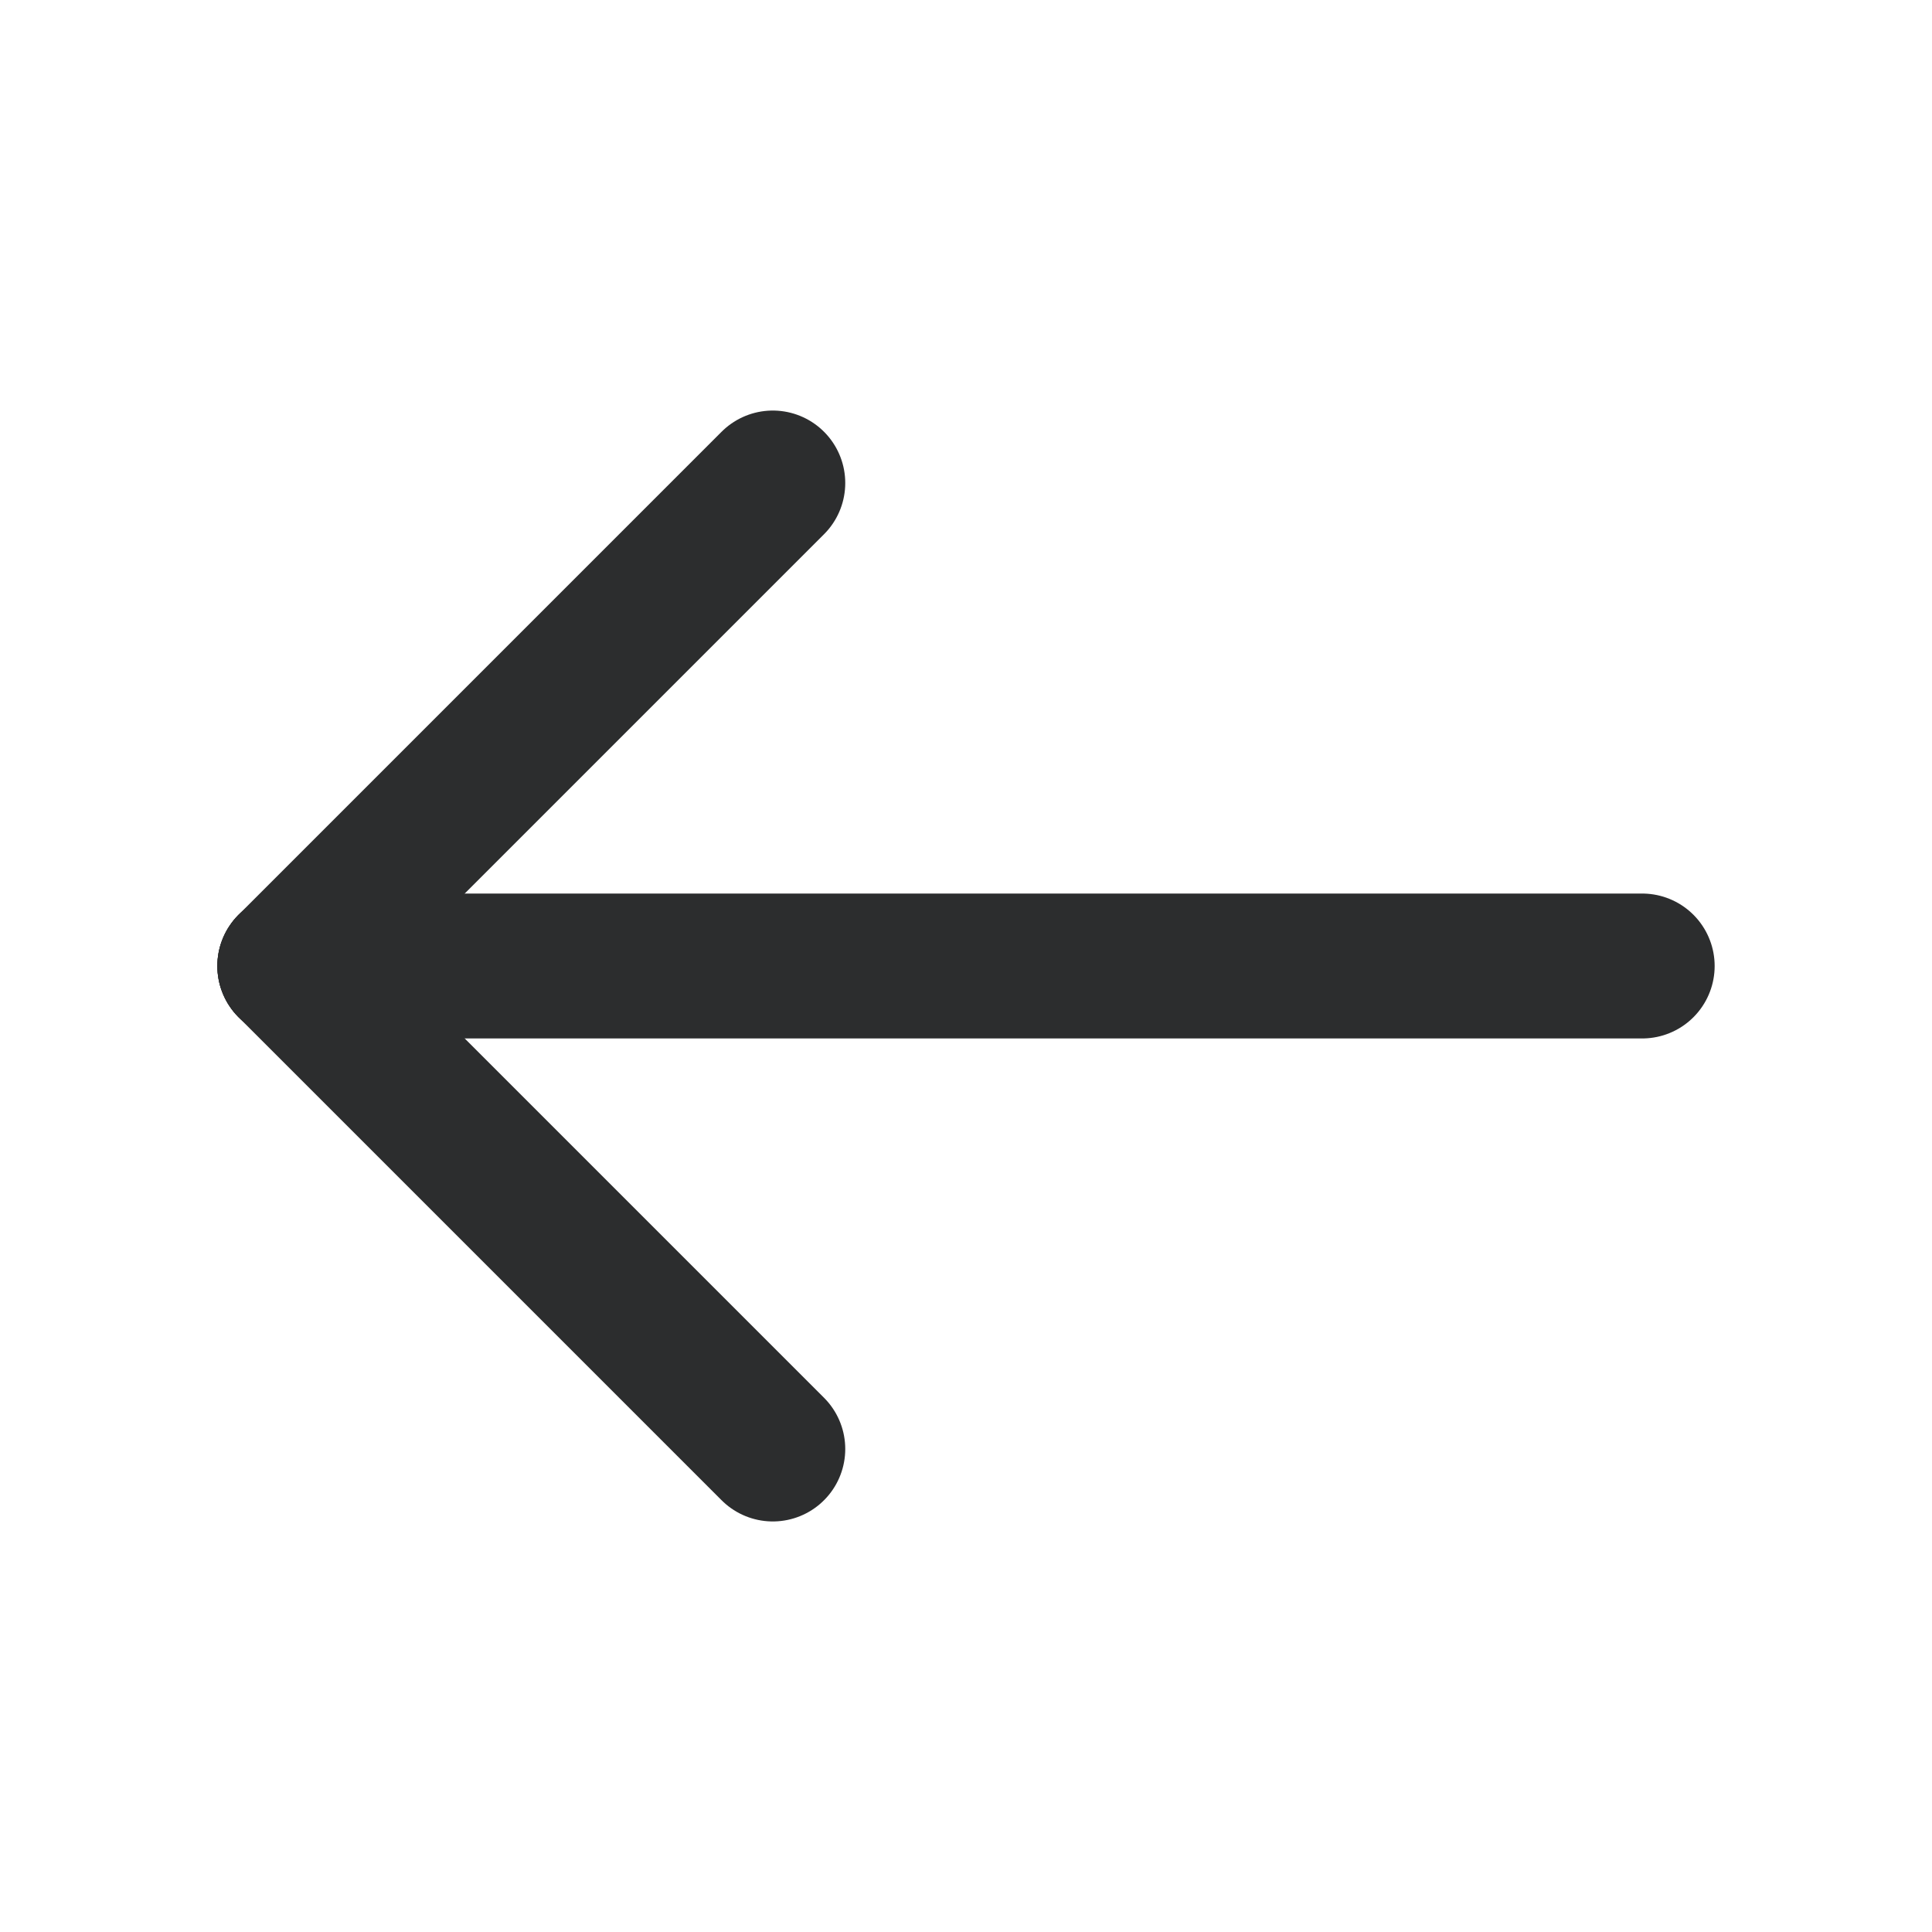
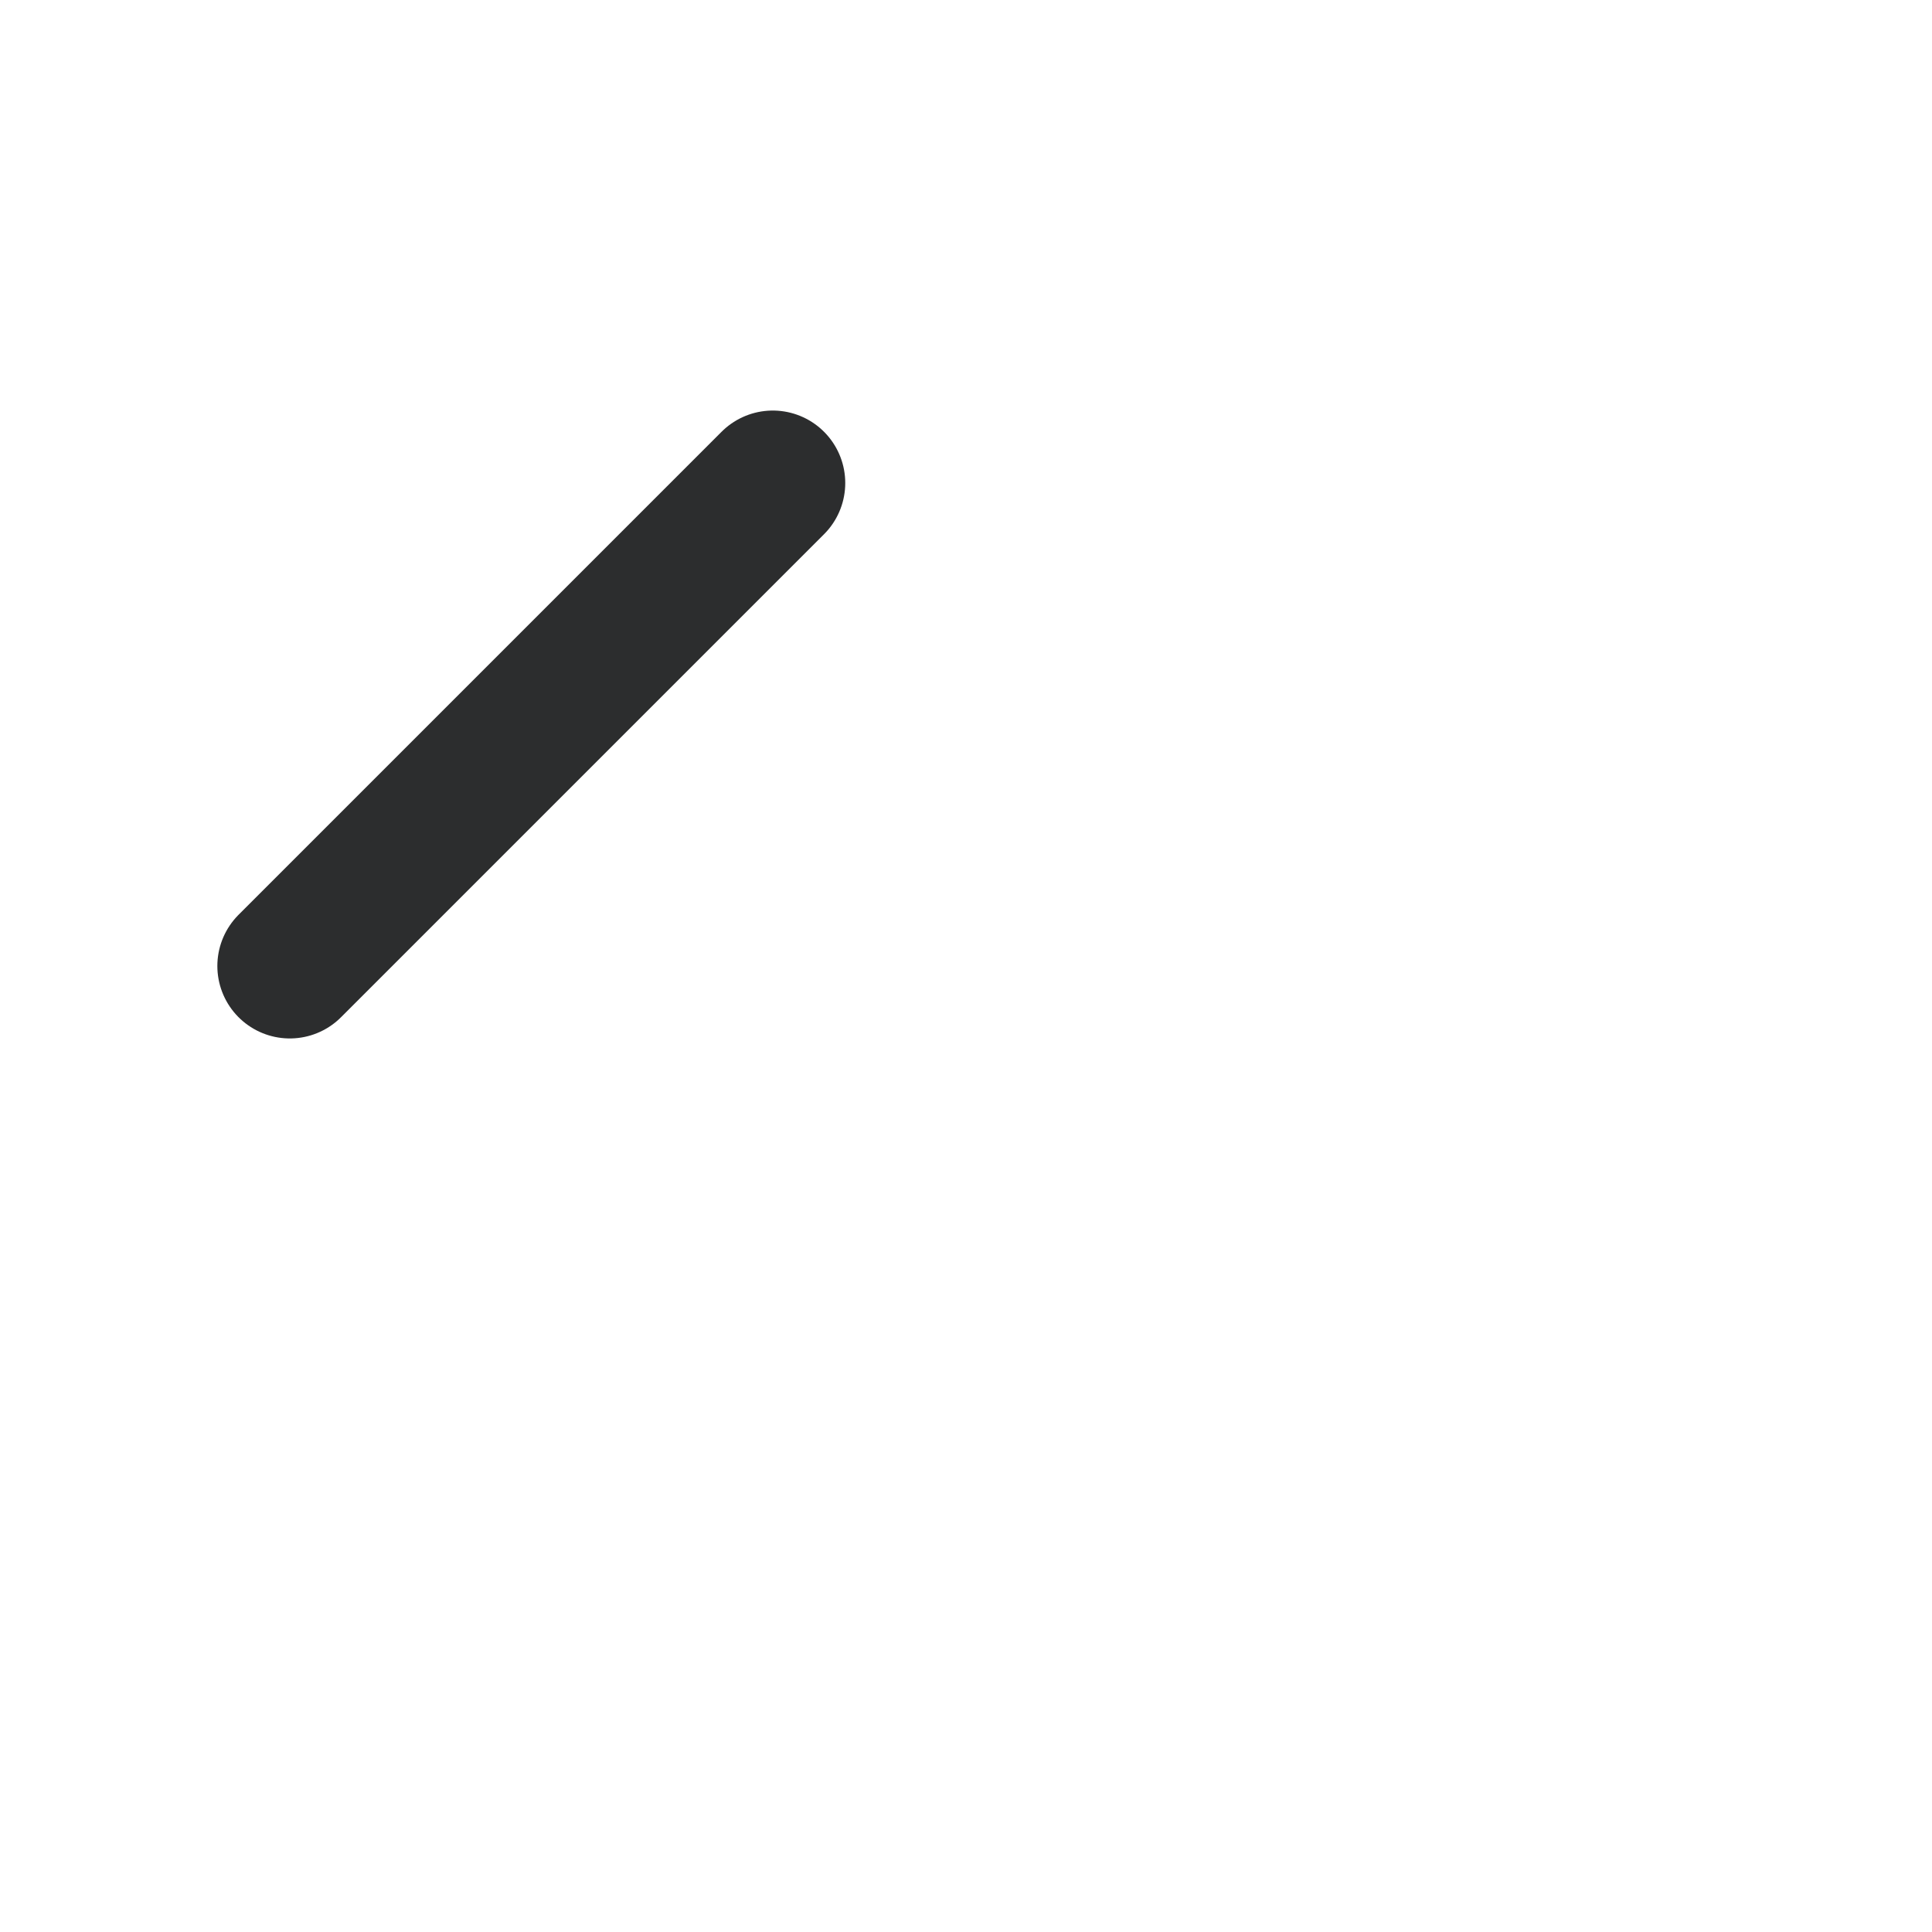
<svg xmlns="http://www.w3.org/2000/svg" width="20" height="20" viewBox="0 0 20 20" fill="none">
-   <path d="M3 10H17" stroke="#2C2D2E" stroke-width="1.5" stroke-linecap="round" stroke-linejoin="round" />
  <path d="M8 5L3 10" stroke="#2C2D2E" stroke-width="1.5" stroke-linecap="round" stroke-linejoin="round" />
-   <path d="M8 15L3 10" stroke="#2C2D2E" stroke-width="1.5" stroke-linecap="round" stroke-linejoin="round" />
</svg>